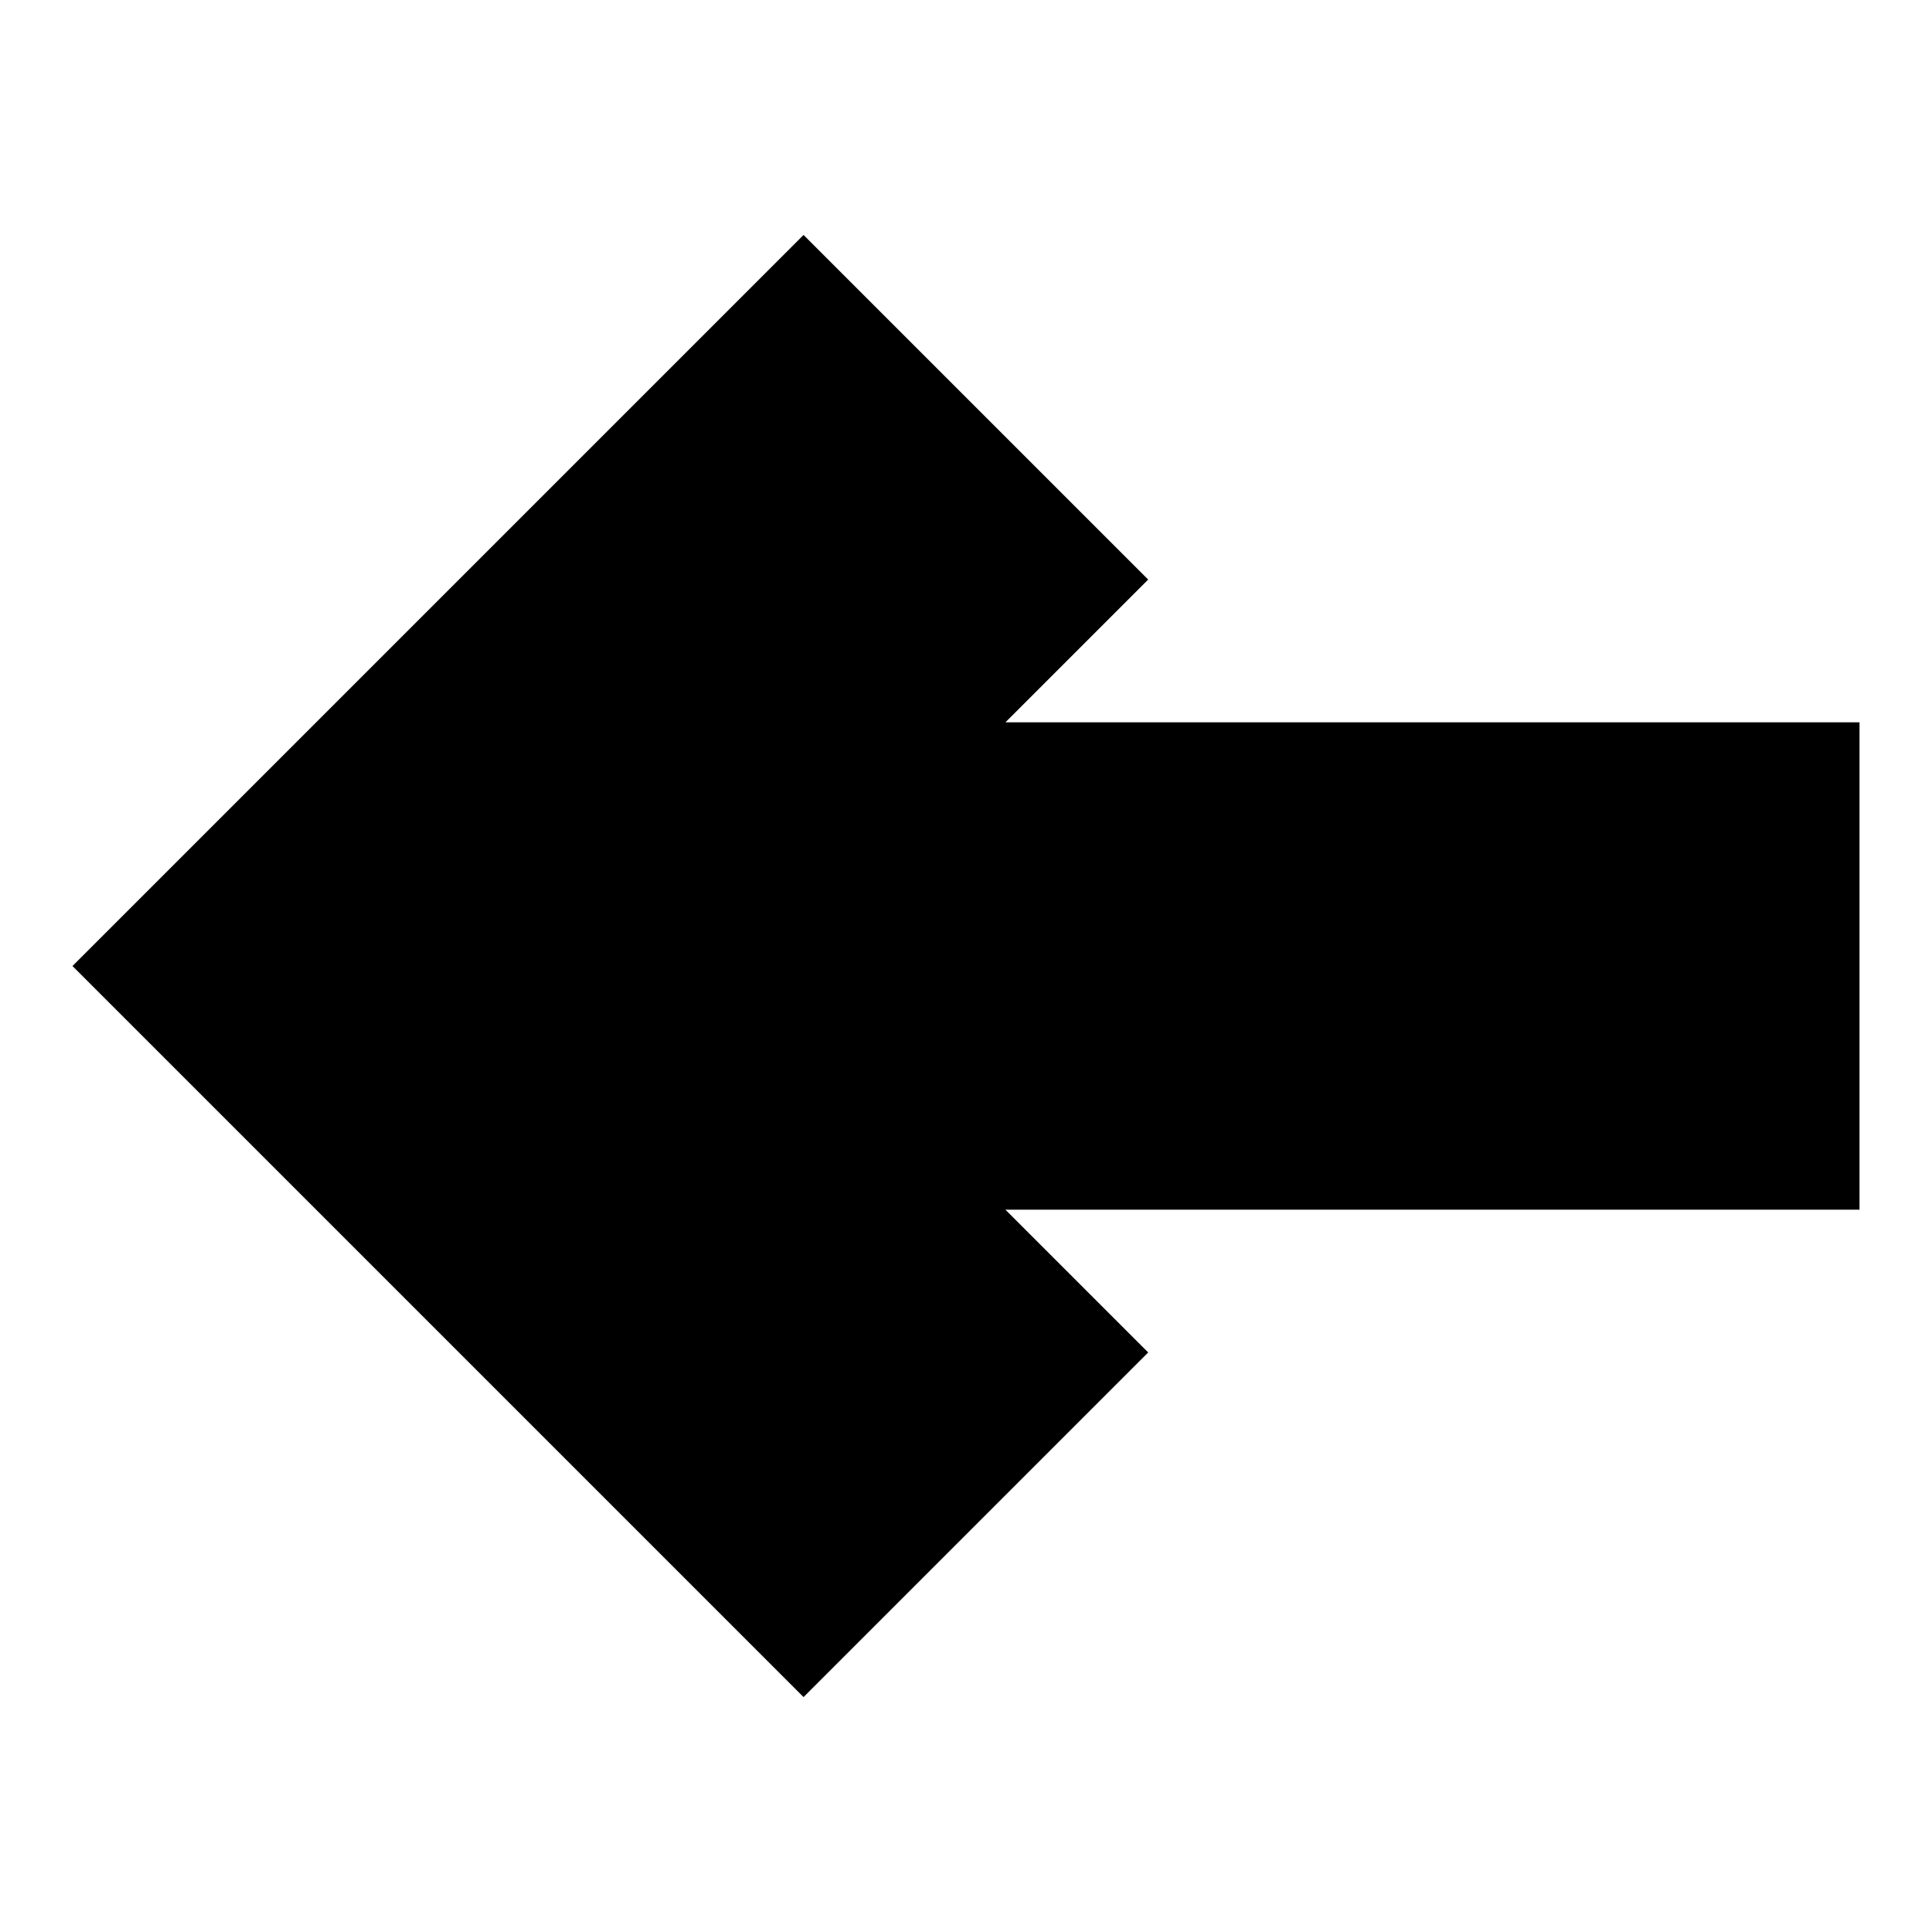
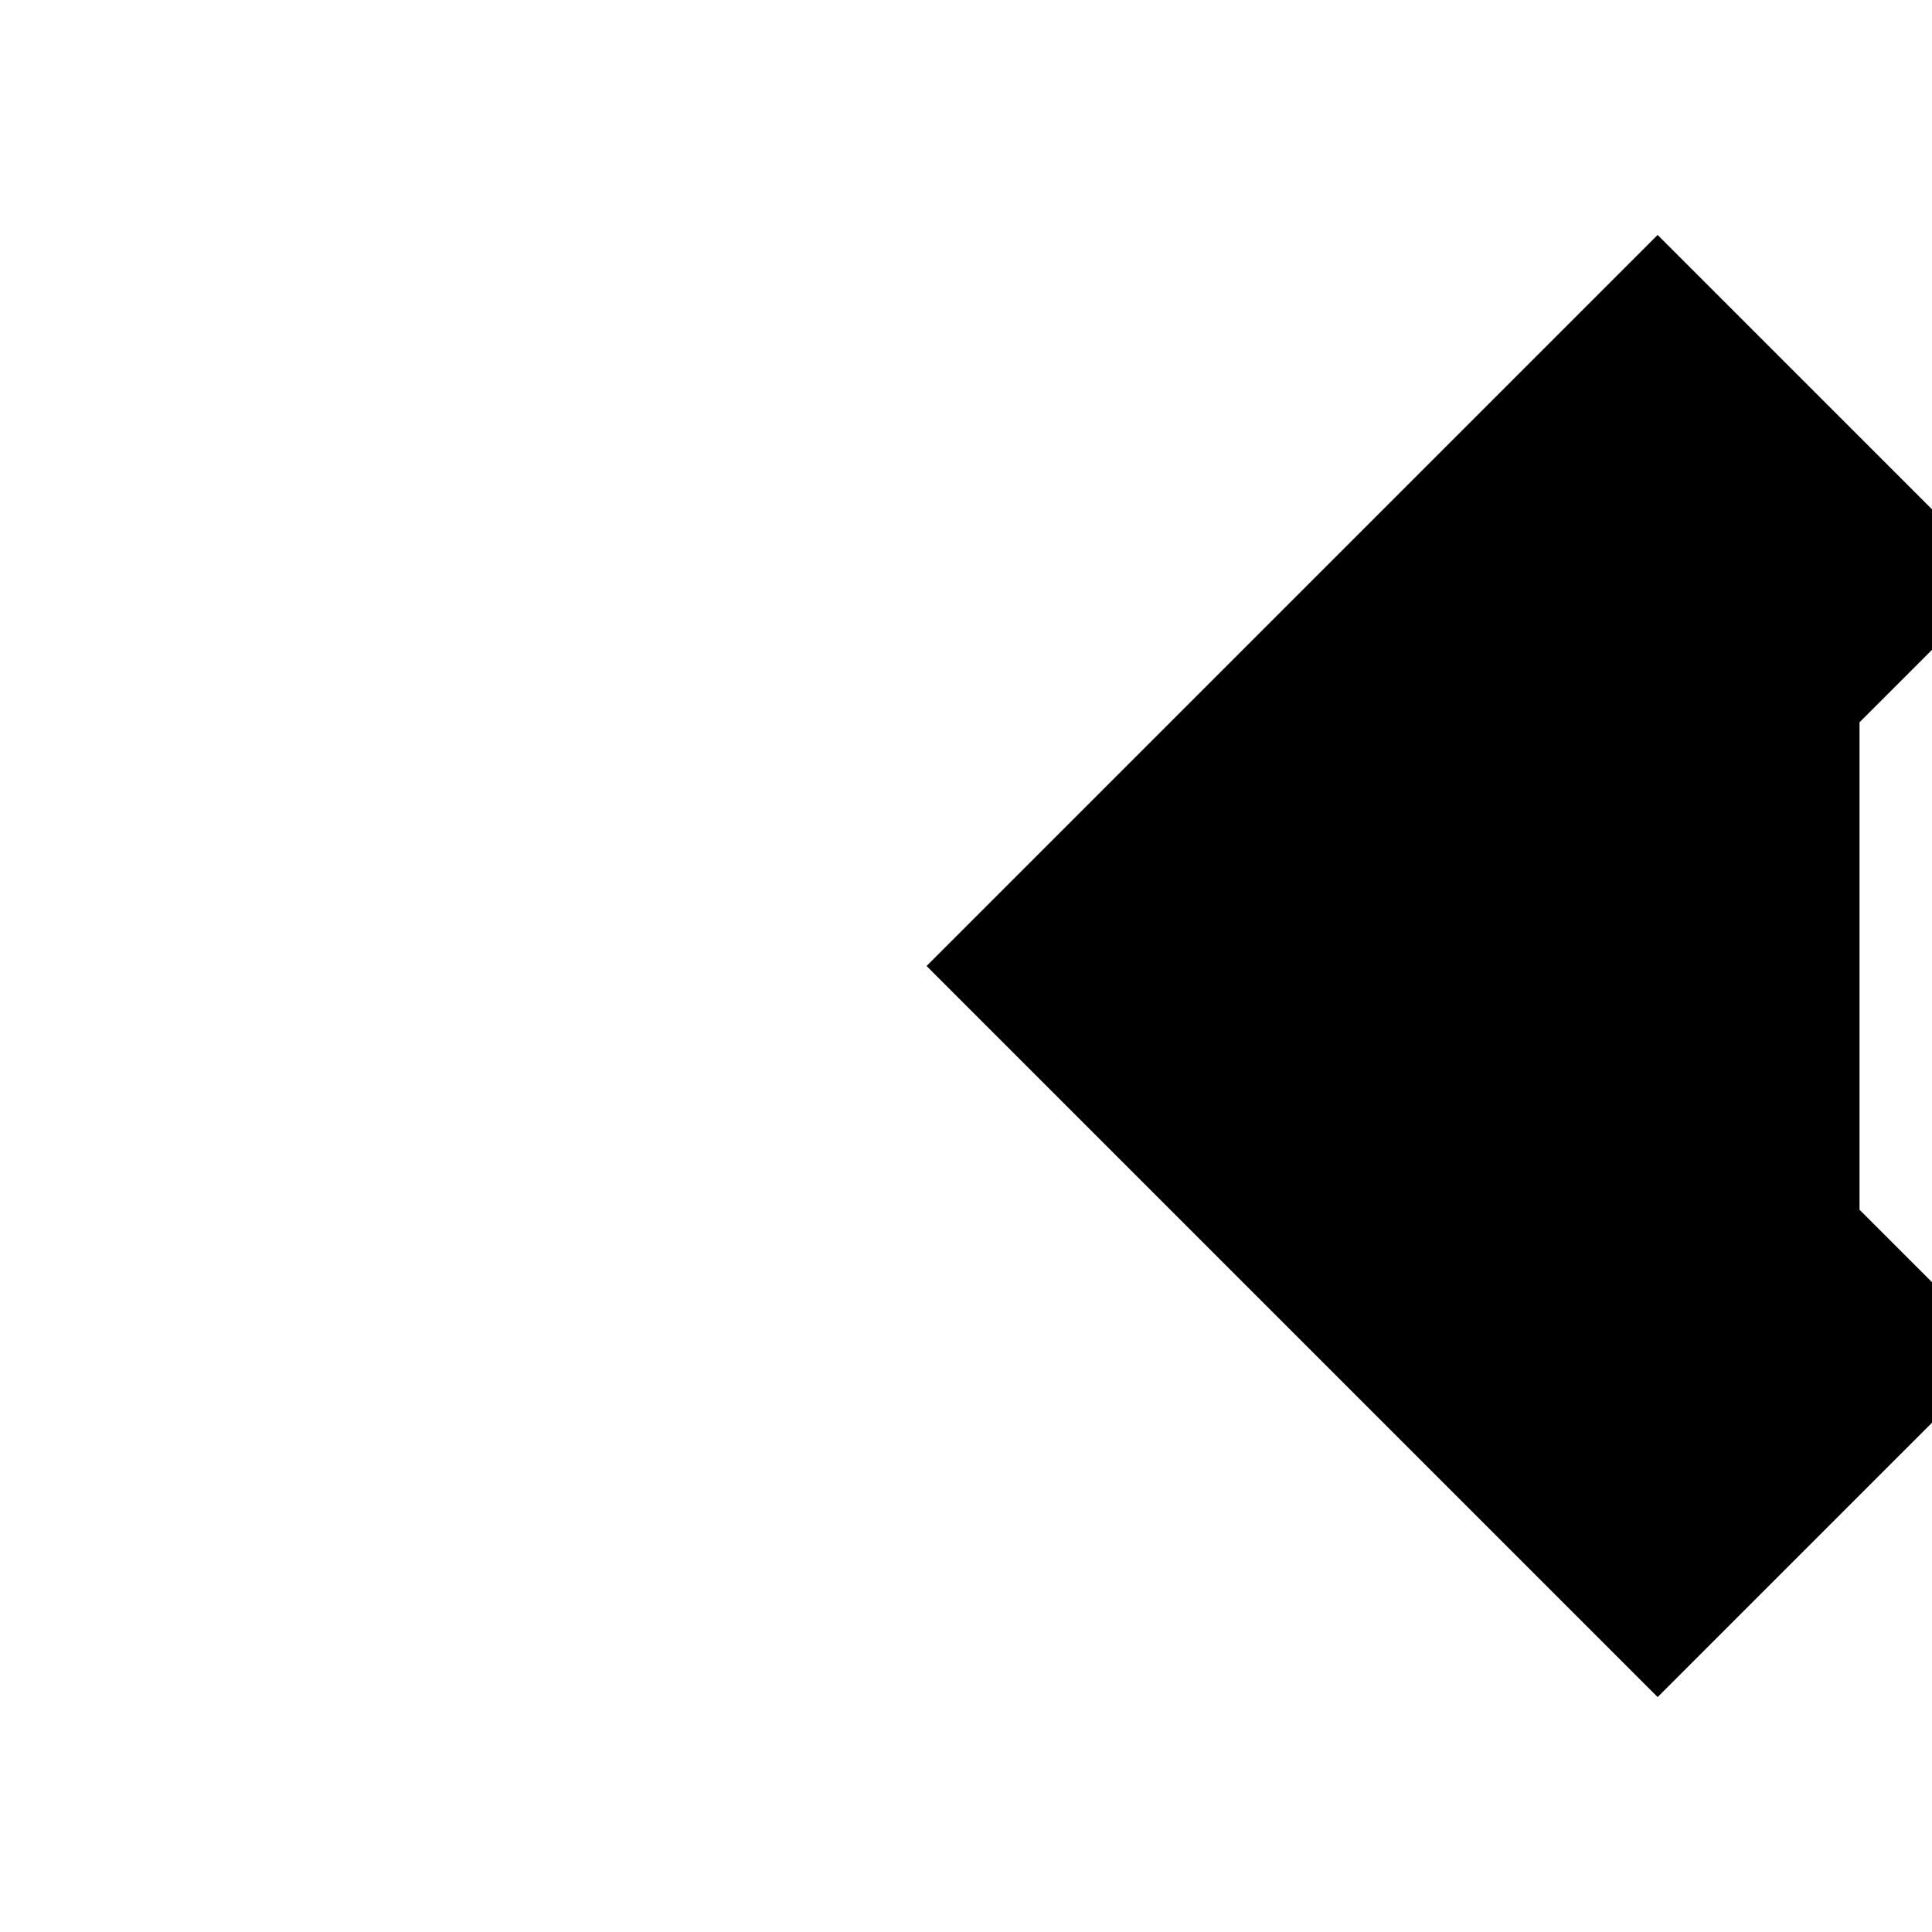
<svg xmlns="http://www.w3.org/2000/svg" fill="#000000" width="800px" height="800px" version="1.1" viewBox="144 144 512 512">
-   <path d="m636.79 464.58v-129.16h-226.34l37.832-37.828-91.332-91.328-193.74 193.74 193.74 193.74 91.332-91.328-37.832-37.832z" fill-rule="evenodd" />
+   <path d="m636.79 464.58v-129.16l37.832-37.828-91.332-91.328-193.74 193.74 193.74 193.74 91.332-91.328-37.832-37.832z" fill-rule="evenodd" />
</svg>